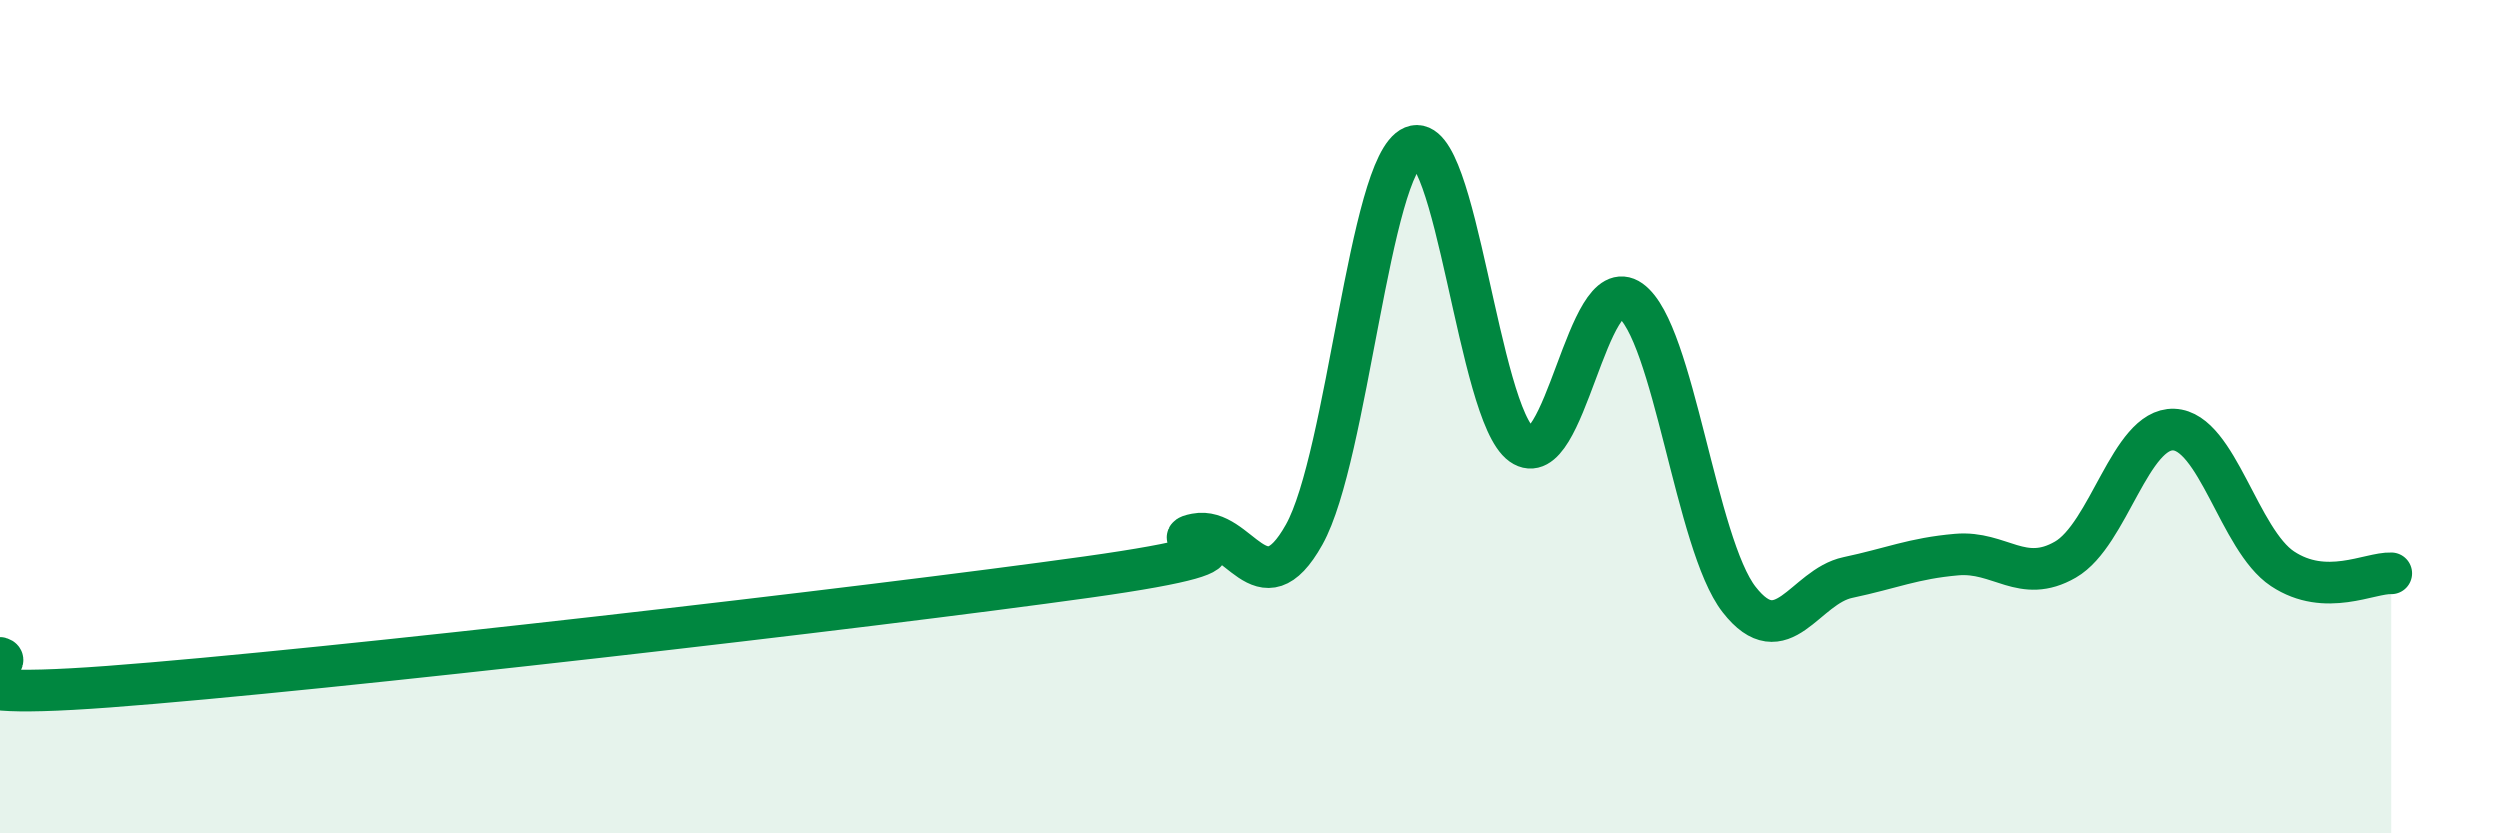
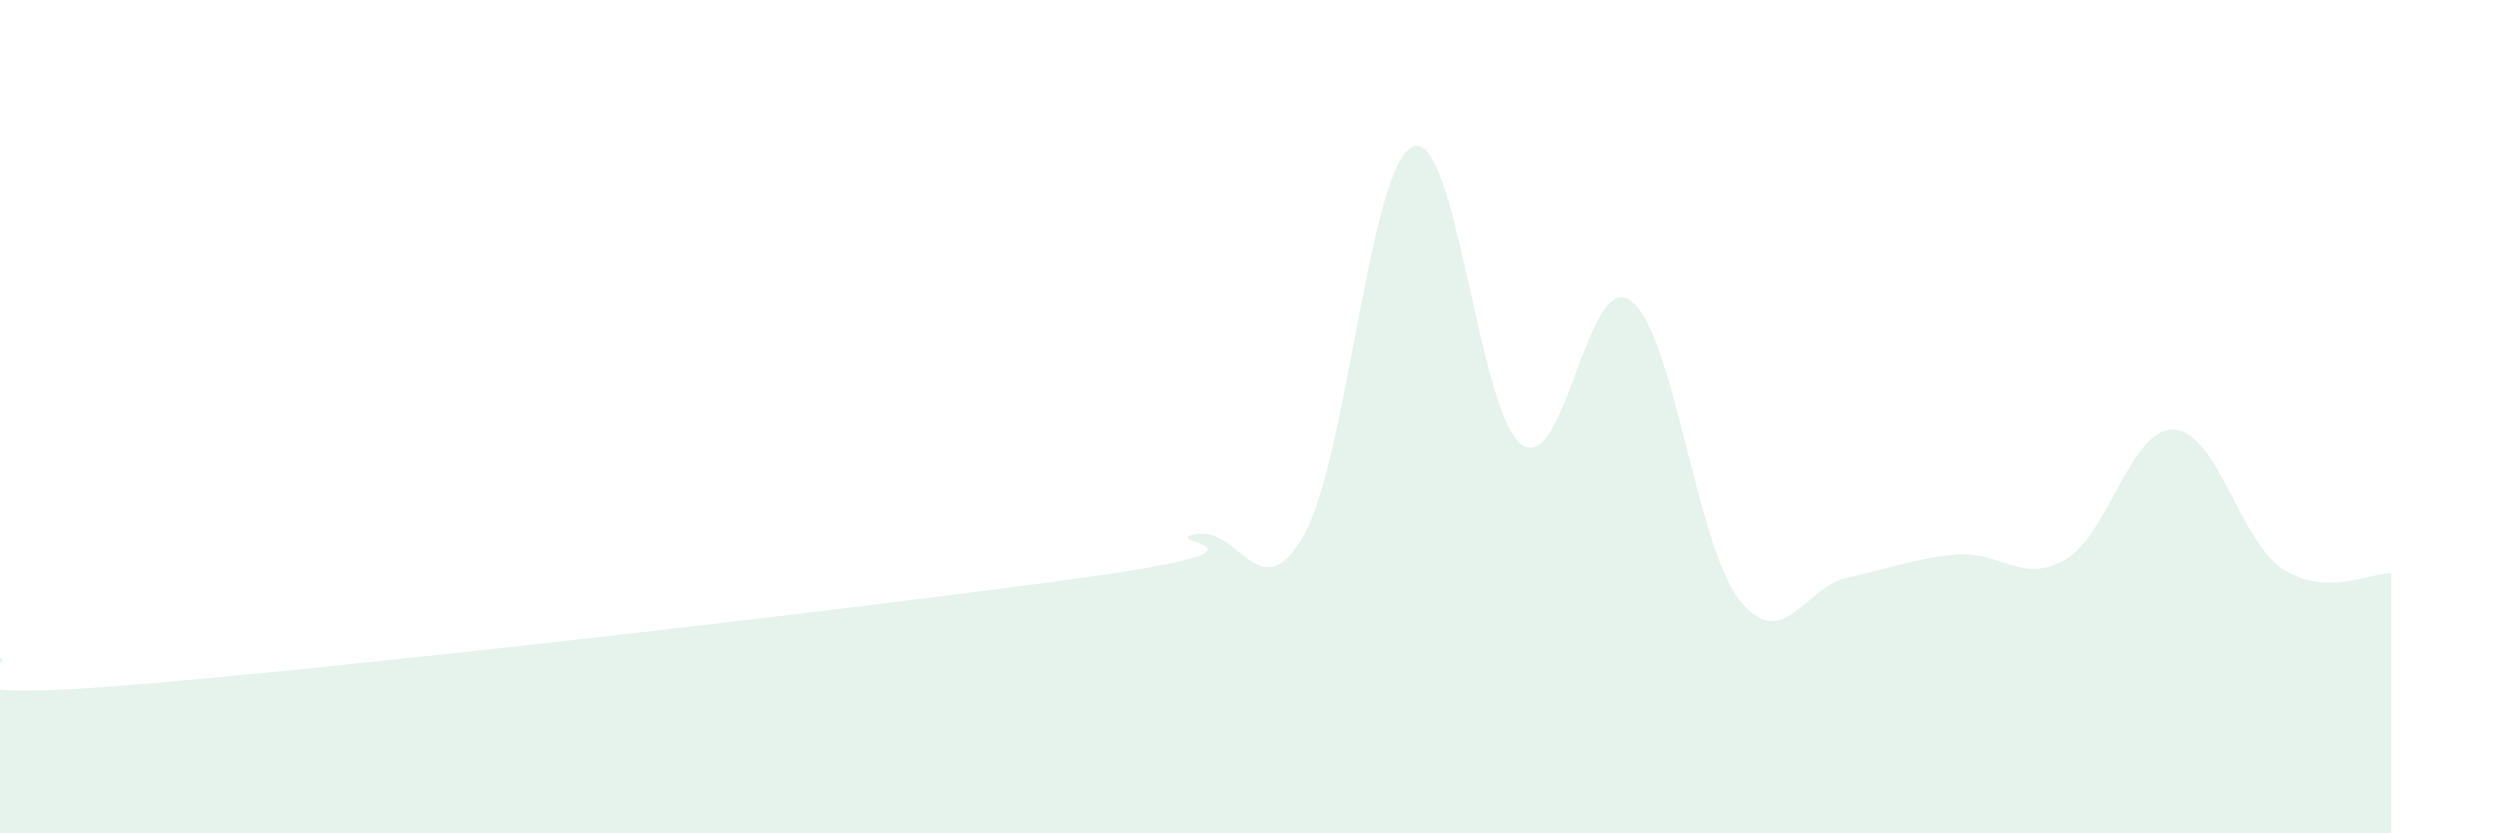
<svg xmlns="http://www.w3.org/2000/svg" width="60" height="20" viewBox="0 0 60 20">
  <path d="M 0,15.79 C 0.52,15.93 -2.61,16.87 2.61,16.48 C 7.83,16.09 20.87,14.58 26.09,13.85 C 31.31,13.12 27.66,13.02 28.7,12.82 C 29.74,12.62 30.26,14.69 31.3,12.83 C 32.34,10.97 32.87,3.95 33.91,3.52 C 34.95,3.09 35.48,9.93 36.52,10.67 C 37.56,11.41 38.09,6.47 39.13,7.21 C 40.17,7.95 40.7,13.06 41.74,14.39 C 42.78,15.72 43.31,14.08 44.35,13.86 C 45.39,13.64 45.92,13.4 46.96,13.31 C 48,13.22 48.53,14.03 49.57,13.43 C 50.61,12.83 51.13,10.27 52.17,10.31 C 53.21,10.35 53.74,12.96 54.78,13.65 C 55.82,14.34 56.87,13.74 57.39,13.76L57.39 20L0 20Z" fill="#008740" opacity="0.1" stroke-linecap="round" stroke-linejoin="round" />
-   <path d="M 0,15.79 C 0.52,15.93 -2.61,16.87 2.61,16.48 C 7.83,16.09 20.87,14.58 26.09,13.85 C 31.31,13.12 27.66,13.02 28.7,12.82 C 29.74,12.62 30.26,14.69 31.3,12.83 C 32.34,10.97 32.87,3.95 33.91,3.52 C 34.95,3.09 35.48,9.93 36.52,10.67 C 37.56,11.41 38.09,6.47 39.13,7.21 C 40.17,7.95 40.7,13.06 41.74,14.39 C 42.78,15.72 43.31,14.08 44.35,13.86 C 45.39,13.64 45.92,13.4 46.96,13.31 C 48,13.22 48.53,14.03 49.57,13.43 C 50.61,12.83 51.13,10.27 52.17,10.31 C 53.21,10.35 53.74,12.96 54.78,13.65 C 55.82,14.34 56.87,13.74 57.39,13.76" stroke="#008740" stroke-width="1" fill="none" stroke-linecap="round" stroke-linejoin="round" />
</svg>